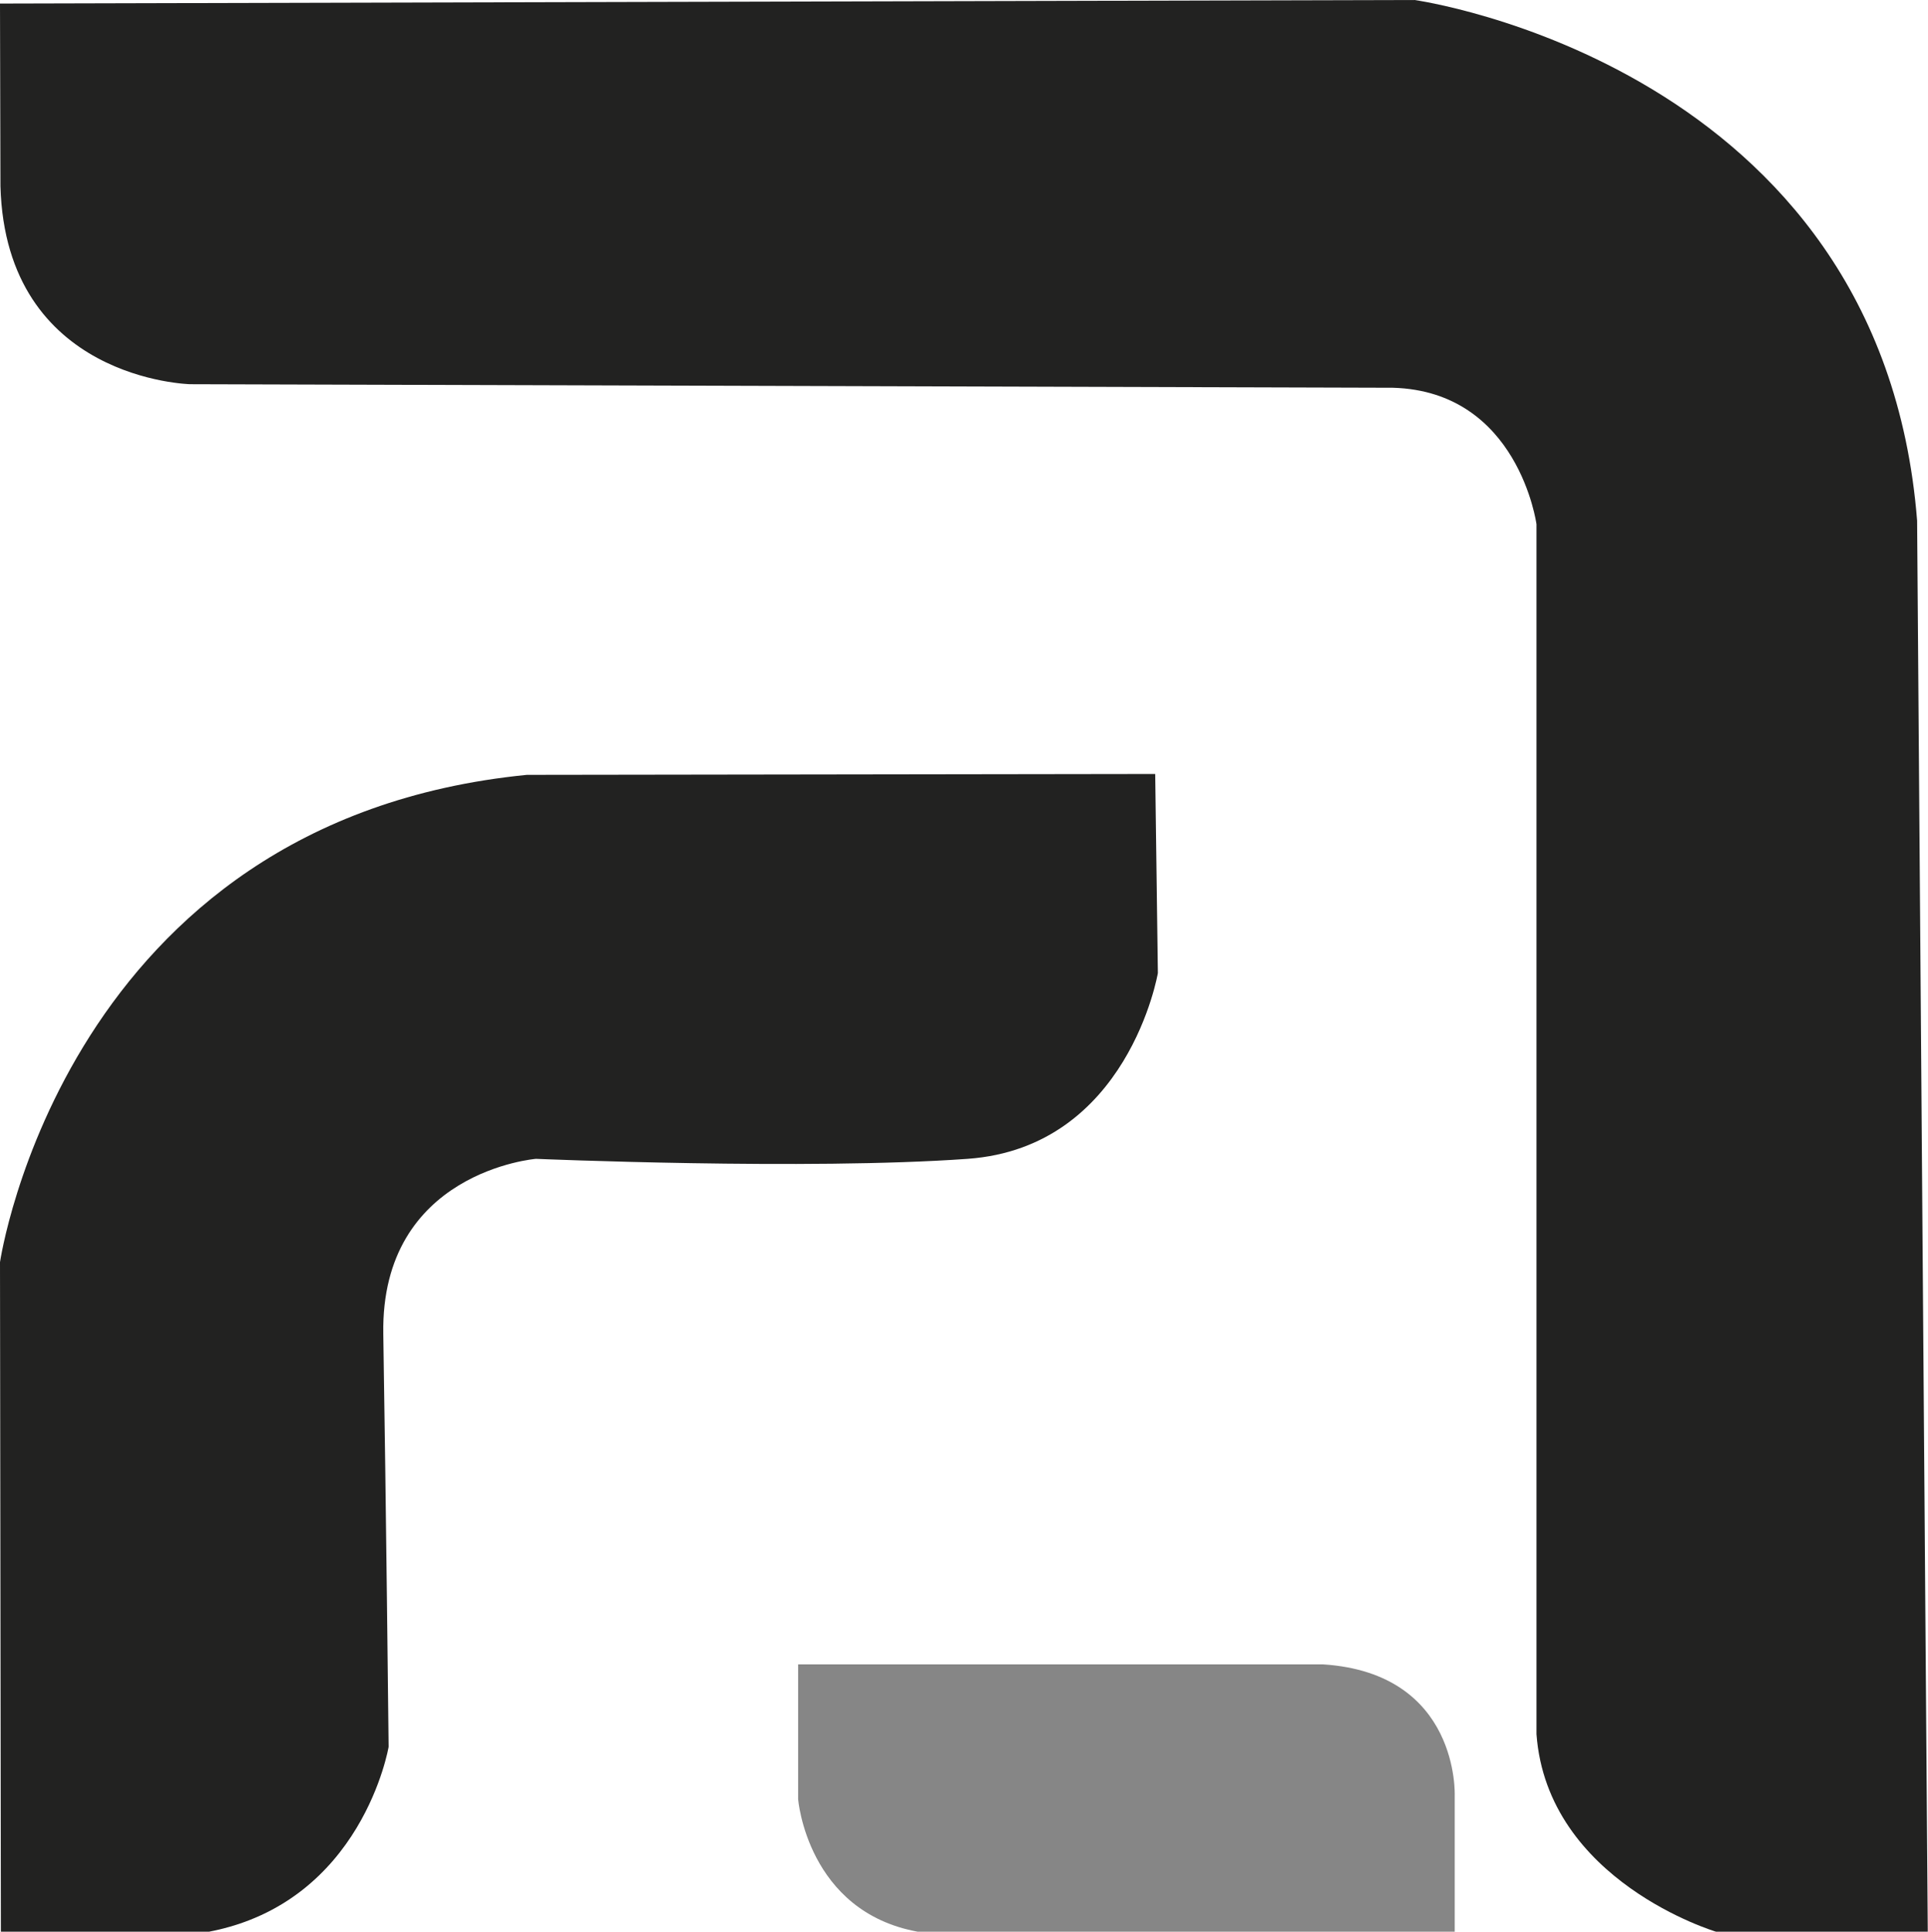
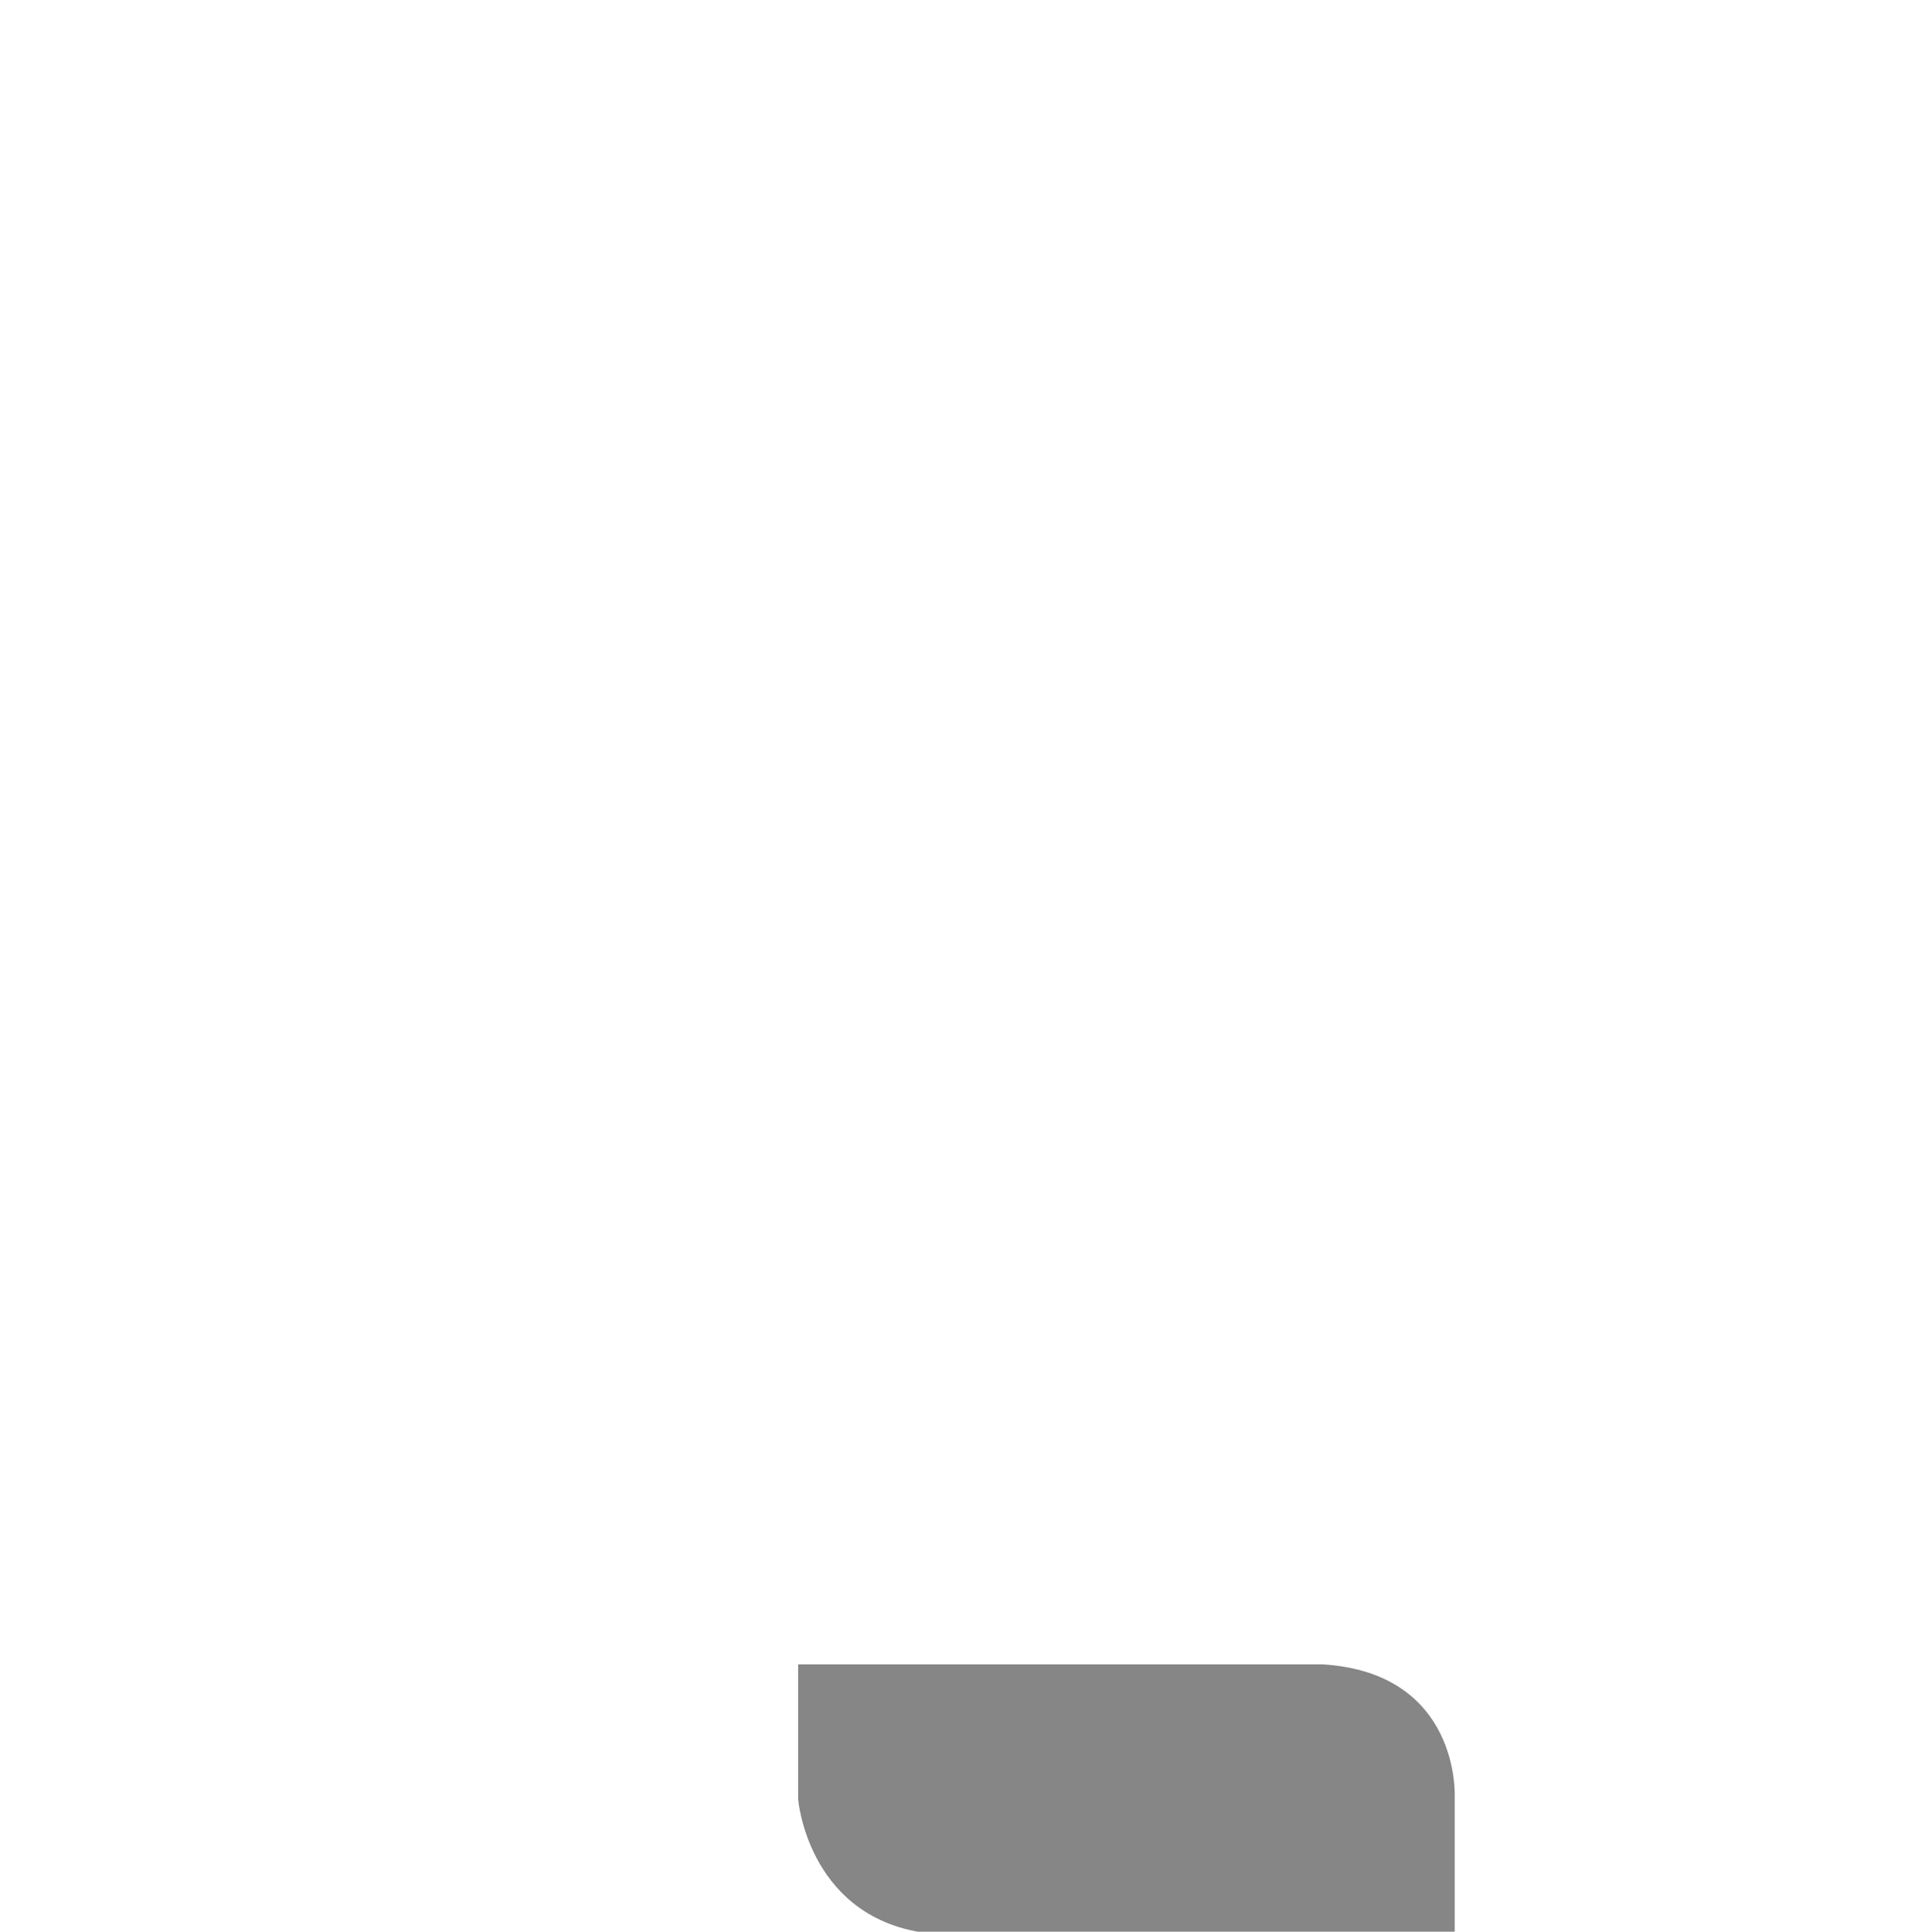
<svg xmlns="http://www.w3.org/2000/svg" id="Layer_2" data-name="Layer 2" viewBox="0 0 86.77 86.93">
  <defs>
    <style>
      .cls-1 {
        fill: #868686;
      }

      .cls-2 {
        fill: #222221;
      }
    </style>
  </defs>
  <g id="Layer_1-2" data-name="Layer 1">
    <g>
-       <path class="cls-2" d="M0,.16l63.66-.16s21,2.91,22.62,23.43l.48,63.5h-9.53s-7.59-2.26-8.08-8.89V23.59s-.81-5.98-6.46-6.14l-54.13-.16S.26,17.11,.02,8.38L0,.16Z" />
-       <path class="cls-2" d="M51.99,34.82l.12,8.97s-1.33,7.84-8.56,8.36-19.43,0-19.43,0c0,0-6.99,.57-6.87,7.88,.12,7.31,.24,18.58,.24,18.58,0,0-1.17,6.99-8.08,8.32H.04s-.04-30.13-.04-30.13c0,0,2.91-19.87,23.71-21.93l28.28-.04Z" />
      <path class="cls-1" d="M41.29,86.93h24.18v-6.11s.24-5.52-5.92-5.92h-23.63v6.07s.41,5.05,5.38,5.96Z" />
    </g>
  </g>
</svg>